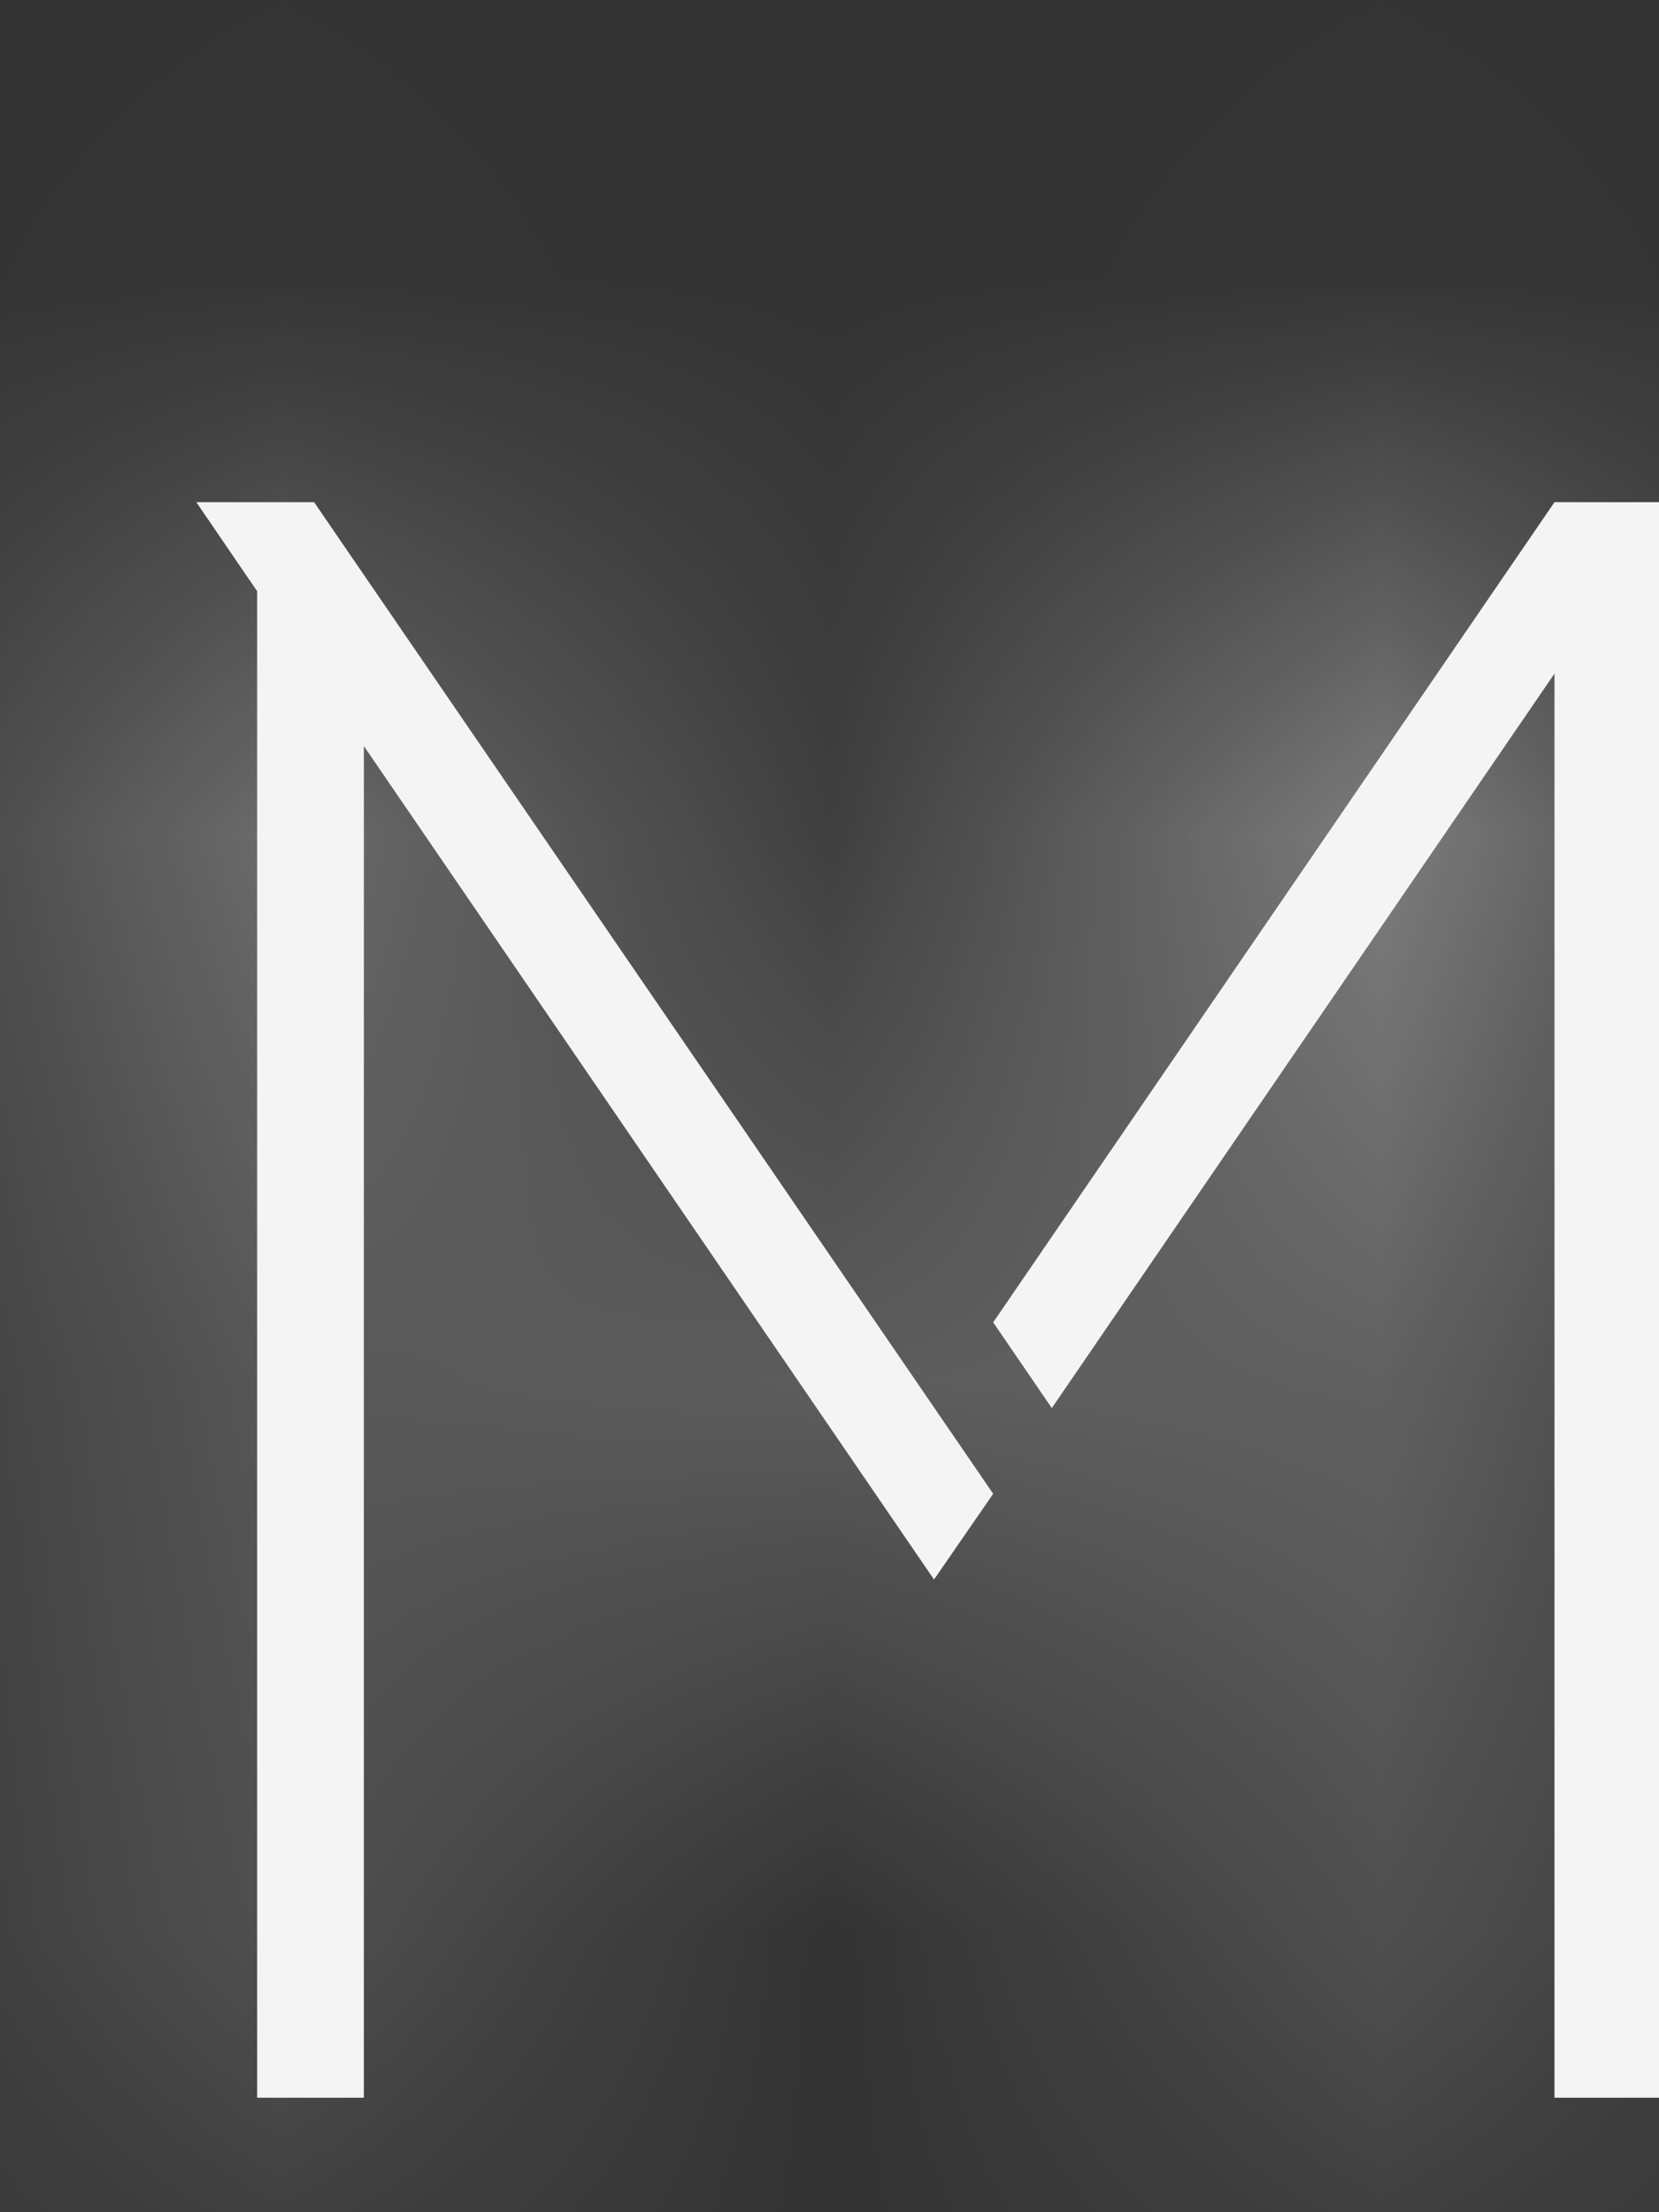
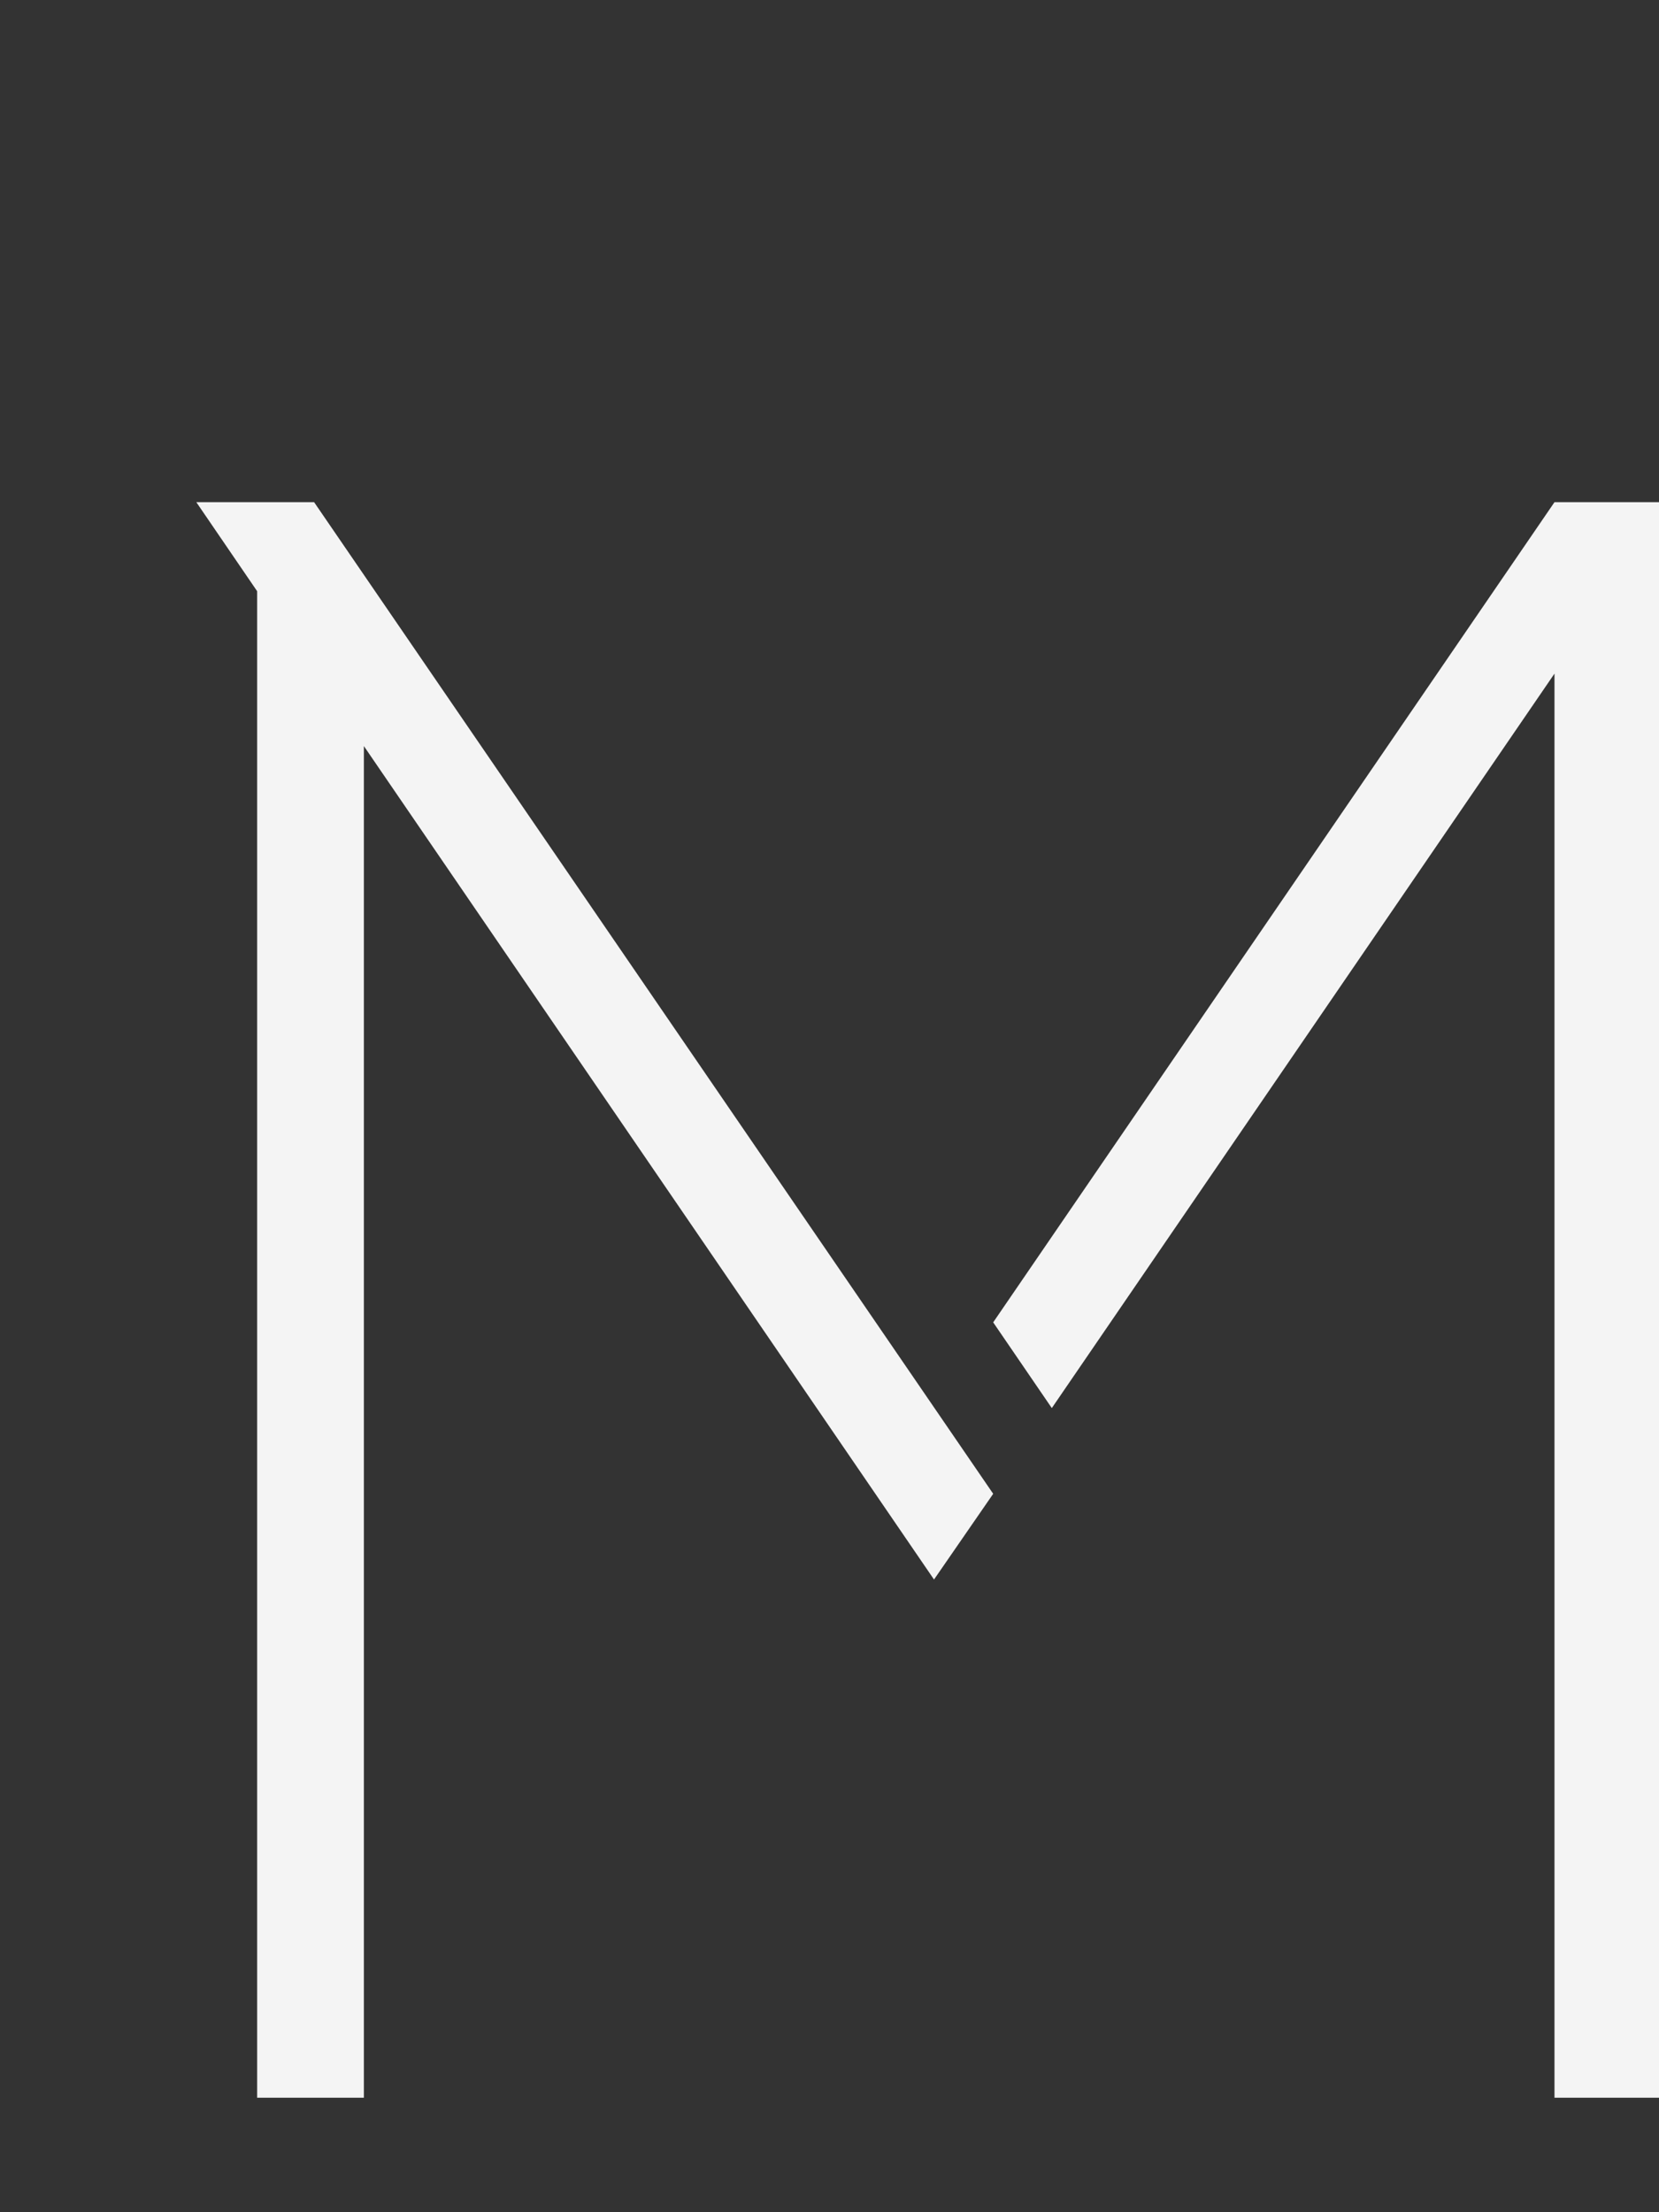
<svg xmlns="http://www.w3.org/2000/svg" width="3" height="4" viewBox="0 0 3 4" fill="none">
  <rect x="0" y="0" width="3" height="4" fill="#333333" stroke="none" />
  <mask id="path-1-inside-1_340_3" fill="white">
-     <path d="M1.796 2.701L1.689 2.856L0.658 1.349V3.793H0.465V1.069L0.355 0.908H0.568L1.796 2.701ZM3 0.908H2.811L1.796 2.391L1.902 2.546L2.811 1.218V3.793H3V0.908Z" />
-   </mask>
+     </mask>
  <path d="M1.796 2.701L1.689 2.856L0.658 1.349V3.793H0.465V1.069L0.355 0.908H0.568L1.796 2.701ZM3 0.908H2.811L1.796 2.391L1.902 2.546L2.811 1.218V3.793H3V0.908Z" fill="#F4F4F4" />
-   <path d="M1.796 2.701L2.895 3.456L3.412 2.702L2.896 1.948L1.796 2.701ZM1.689 2.856L0.589 3.609L1.688 5.214L2.789 3.61L1.689 2.856ZM0.658 1.349L1.758 0.596L-0.676 -2.957V1.349H0.658ZM0.658 3.793V5.126H1.991V3.793H0.658ZM0.465 3.793H-0.868V5.126H0.465V3.793ZM0.465 1.069H1.798V0.66L1.569 0.321L0.465 1.069ZM0.355 0.908V-0.426H-2.159L-0.748 1.656L0.355 0.908ZM0.568 0.908L1.668 0.155L1.271 -0.426H0.568V0.908ZM3 0.908H4.333V-0.426H3V0.908ZM2.811 0.908V-0.426H2.108L1.711 0.155L2.811 0.908ZM1.796 2.391L0.695 1.638L0.179 2.392L0.696 3.146L1.796 2.391ZM1.902 2.546L0.802 3.301L1.903 4.905L3.002 3.299L1.902 2.546ZM2.811 1.218H4.144V-3.092L1.711 0.465L2.811 1.218ZM2.811 3.793H1.478V5.126H2.811V3.793ZM3 3.793V5.126H4.333V3.793H3ZM0.696 1.947L0.59 2.102L2.789 3.61L2.895 3.456L0.696 1.947ZM2.789 2.103L1.758 0.596L-0.443 2.103L0.589 3.609L2.789 2.103ZM-0.676 1.349V3.793H1.991V1.349H-0.676ZM0.658 2.459H0.465V5.126H0.658V2.459ZM1.798 3.793V1.069H-0.868V3.793H1.798ZM1.569 0.321L1.459 0.16L-0.748 1.656L-0.639 1.817L1.569 0.321ZM0.355 2.241H0.568V-0.426H0.355V2.241ZM-0.532 1.661L0.695 3.454L2.896 1.948L1.668 0.155L-0.532 1.661ZM3 -0.426H2.811V2.241H3V-0.426ZM1.711 0.155L0.695 1.638L2.896 3.144L3.911 1.661L1.711 0.155ZM0.696 3.146L0.802 3.301L3.001 1.792L2.895 1.637L0.696 3.146ZM3.002 3.299L3.911 1.971L1.711 0.465L0.801 1.793L3.002 3.299ZM1.478 1.218V3.793H4.144V1.218H1.478ZM2.811 5.126H3V2.459H2.811V5.126ZM4.333 3.793V0.908H1.667V3.793H4.333Z" fill="#F4F4F4" mask="url(#path-1-inside-1_340_3)" />
+   <path d="M1.796 2.701L2.895 3.456L3.412 2.702L2.896 1.948L1.796 2.701ZM1.689 2.856L0.589 3.609L1.688 5.214L2.789 3.61L1.689 2.856ZM0.658 1.349L1.758 0.596L-0.676 -2.957V1.349H0.658ZM0.658 3.793V5.126H1.991V3.793H0.658ZM0.465 3.793H-0.868V5.126H0.465V3.793ZM0.465 1.069V0.66L1.569 0.321L0.465 1.069ZM0.355 0.908V-0.426H-2.159L-0.748 1.656L0.355 0.908ZM0.568 0.908L1.668 0.155L1.271 -0.426H0.568V0.908ZM3 0.908H4.333V-0.426H3V0.908ZM2.811 0.908V-0.426H2.108L1.711 0.155L2.811 0.908ZM1.796 2.391L0.695 1.638L0.179 2.392L0.696 3.146L1.796 2.391ZM1.902 2.546L0.802 3.301L1.903 4.905L3.002 3.299L1.902 2.546ZM2.811 1.218H4.144V-3.092L1.711 0.465L2.811 1.218ZM2.811 3.793H1.478V5.126H2.811V3.793ZM3 3.793V5.126H4.333V3.793H3ZM0.696 1.947L0.59 2.102L2.789 3.61L2.895 3.456L0.696 1.947ZM2.789 2.103L1.758 0.596L-0.443 2.103L0.589 3.609L2.789 2.103ZM-0.676 1.349V3.793H1.991V1.349H-0.676ZM0.658 2.459H0.465V5.126H0.658V2.459ZM1.798 3.793V1.069H-0.868V3.793H1.798ZM1.569 0.321L1.459 0.16L-0.748 1.656L-0.639 1.817L1.569 0.321ZM0.355 2.241H0.568V-0.426H0.355V2.241ZM-0.532 1.661L0.695 3.454L2.896 1.948L1.668 0.155L-0.532 1.661ZM3 -0.426H2.811V2.241H3V-0.426ZM1.711 0.155L0.695 1.638L2.896 3.144L3.911 1.661L1.711 0.155ZM0.696 3.146L0.802 3.301L3.001 1.792L2.895 1.637L0.696 3.146ZM3.002 3.299L3.911 1.971L1.711 0.465L0.801 1.793L3.002 3.299ZM1.478 1.218V3.793H4.144V1.218H1.478ZM2.811 5.126H3V2.459H2.811V5.126ZM4.333 3.793V0.908H1.667V3.793H4.333Z" fill="#F4F4F4" mask="url(#path-1-inside-1_340_3)" />
</svg>